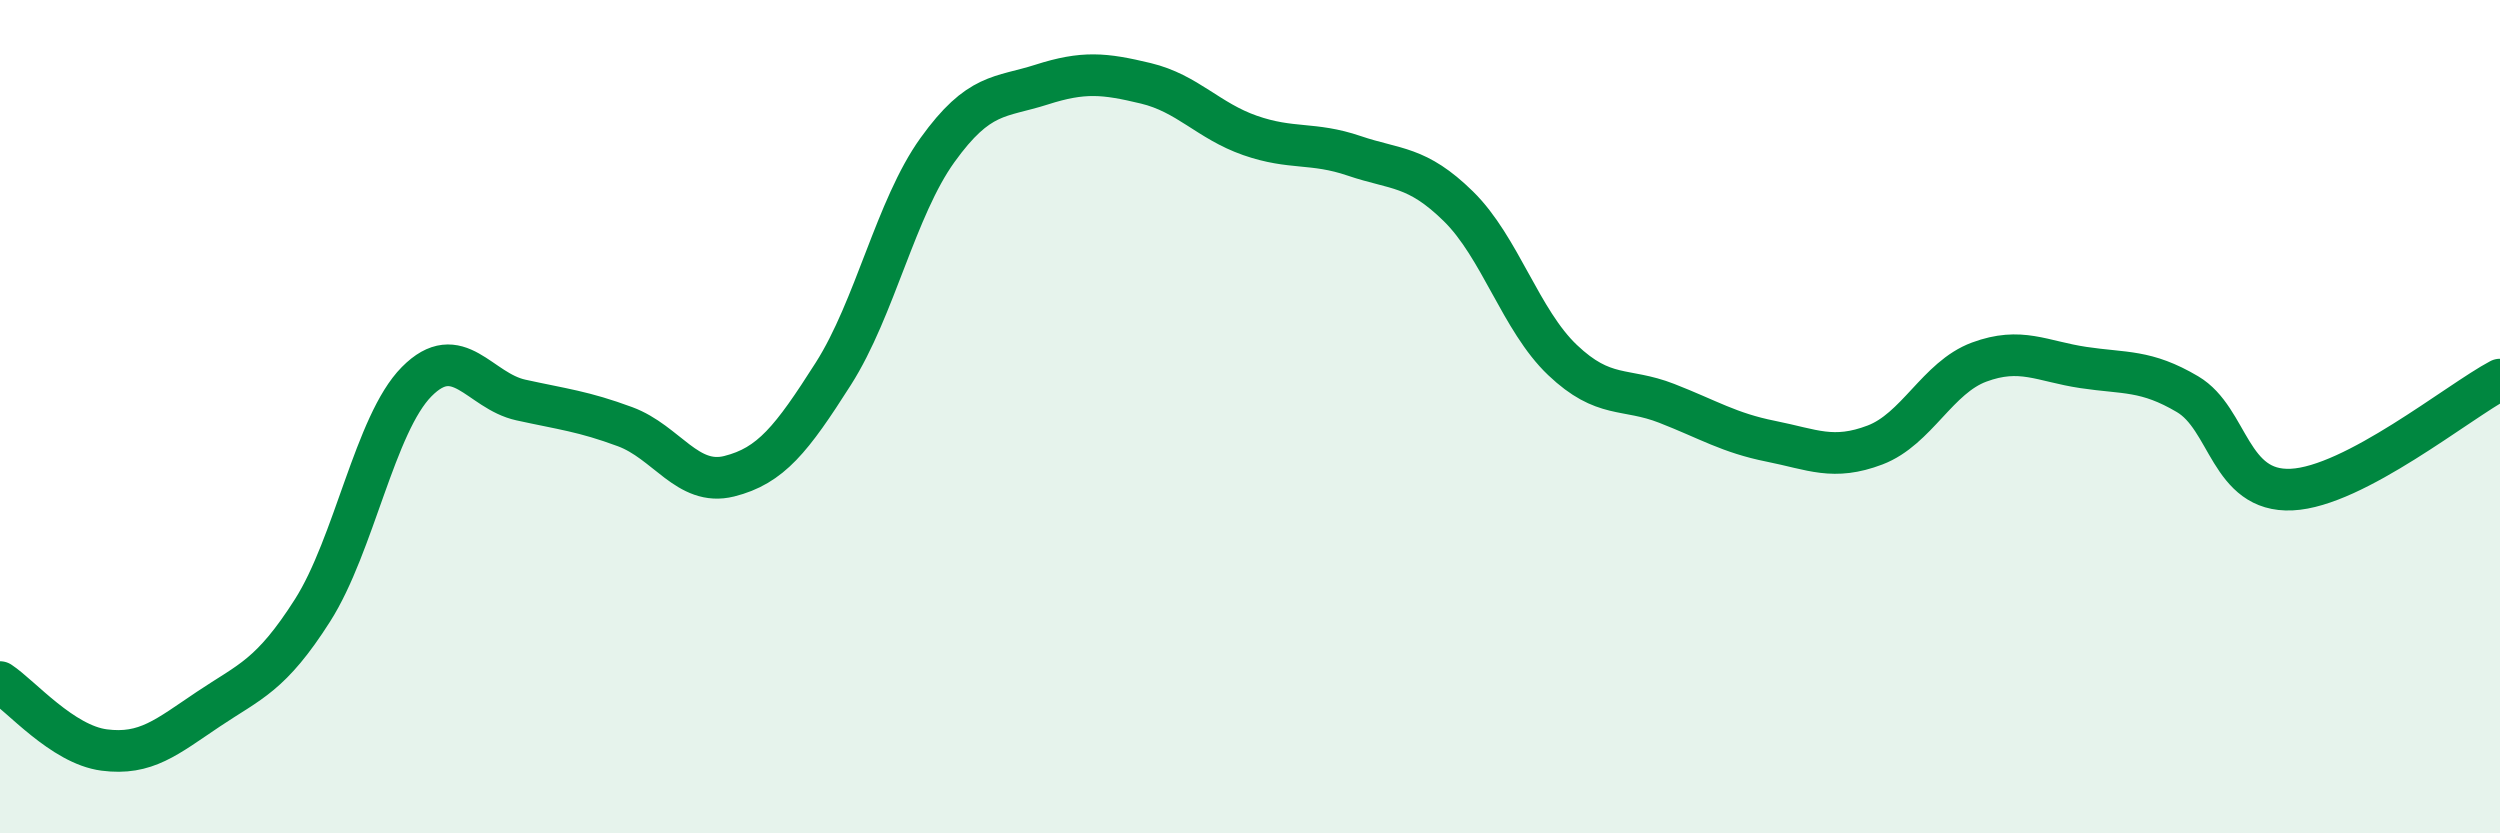
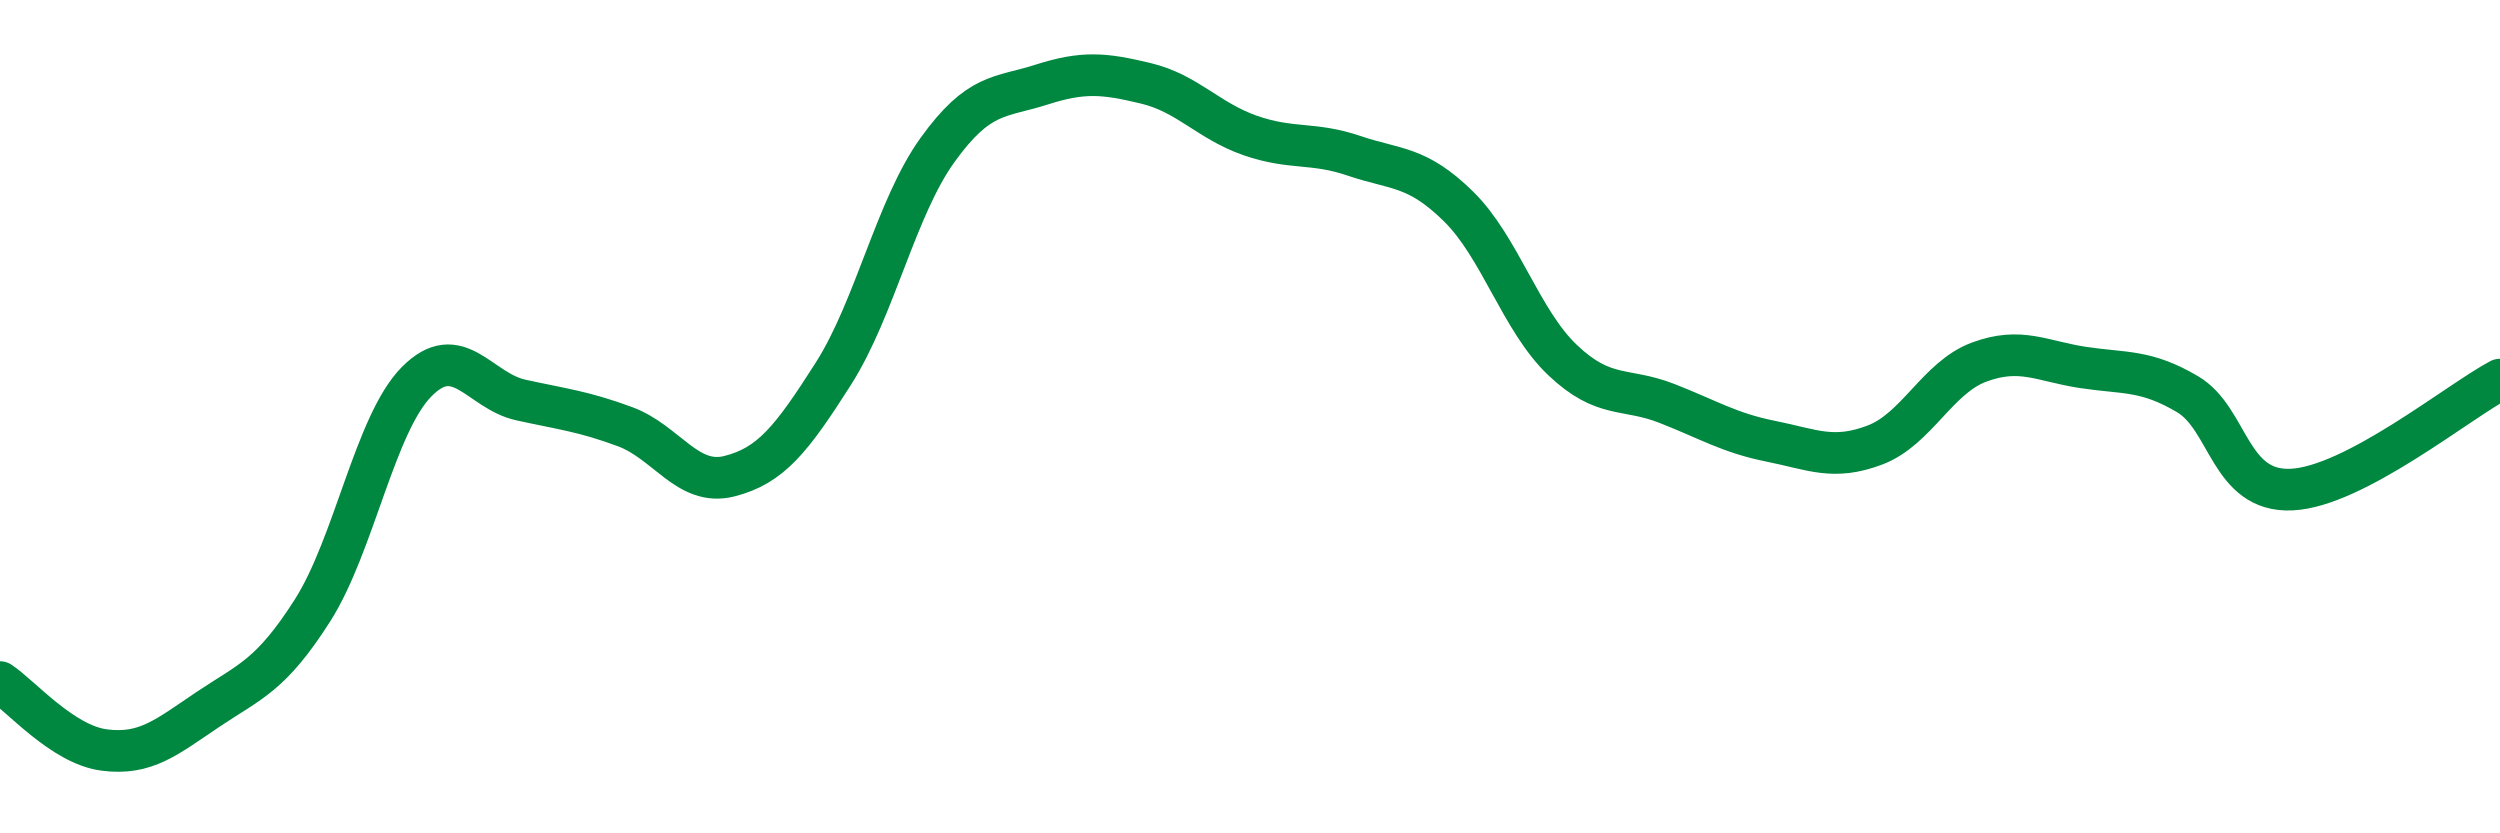
<svg xmlns="http://www.w3.org/2000/svg" width="60" height="20" viewBox="0 0 60 20">
-   <path d="M 0,16.37 C 0.5,16.7 1.5,17.87 2.5,18 C 3.5,18.13 4,17.69 5,17.02 C 6,16.35 6.5,16.22 7.5,14.65 C 8.5,13.08 9,10.17 10,9.16 C 11,8.15 11.5,9.38 12.5,9.6 C 13.5,9.82 14,9.87 15,10.24 C 16,10.61 16.5,11.68 17.5,11.43 C 18.5,11.18 19,10.54 20,8.97 C 21,7.4 21.5,4.99 22.5,3.6 C 23.5,2.21 24,2.35 25,2.03 C 26,1.71 26.5,1.76 27.5,2 C 28.5,2.24 29,2.9 30,3.25 C 31,3.6 31.5,3.4 32.5,3.74 C 33.5,4.08 34,3.97 35,4.95 C 36,5.93 36.5,7.69 37.5,8.64 C 38.5,9.59 39,9.29 40,9.68 C 41,10.07 41.5,10.39 42.5,10.59 C 43.5,10.79 44,11.06 45,10.68 C 46,10.3 46.5,9.06 47.5,8.69 C 48.5,8.32 49,8.67 50,8.82 C 51,8.97 51.5,8.87 52.5,9.46 C 53.5,10.05 53.5,11.82 55,11.75 C 56.5,11.68 59,9.64 60,9.11L60 20L0 20Z" fill="#008740" opacity="0.1" stroke-linecap="round" stroke-linejoin="round" />
  <path d="M 0,16.37 C 0.5,16.7 1.5,17.87 2.5,18 C 3.5,18.13 4,17.69 5,17.02 C 6,16.35 6.5,16.22 7.5,14.65 C 8.5,13.08 9,10.17 10,9.16 C 11,8.15 11.5,9.38 12.5,9.6 C 13.5,9.82 14,9.87 15,10.24 C 16,10.61 16.5,11.68 17.5,11.43 C 18.5,11.18 19,10.54 20,8.97 C 21,7.4 21.5,4.99 22.5,3.6 C 23.5,2.21 24,2.35 25,2.03 C 26,1.71 26.5,1.76 27.5,2 C 28.5,2.24 29,2.9 30,3.25 C 31,3.6 31.5,3.4 32.5,3.74 C 33.5,4.08 34,3.97 35,4.95 C 36,5.93 36.5,7.69 37.5,8.64 C 38.5,9.59 39,9.29 40,9.68 C 41,10.07 41.5,10.39 42.5,10.59 C 43.5,10.79 44,11.06 45,10.68 C 46,10.3 46.5,9.06 47.5,8.69 C 48.5,8.32 49,8.67 50,8.82 C 51,8.97 51.5,8.87 52.5,9.46 C 53.5,10.05 53.5,11.82 55,11.75 C 56.5,11.68 59,9.64 60,9.11" stroke="#008740" stroke-width="1" fill="none" stroke-linecap="round" stroke-linejoin="round" />
</svg>